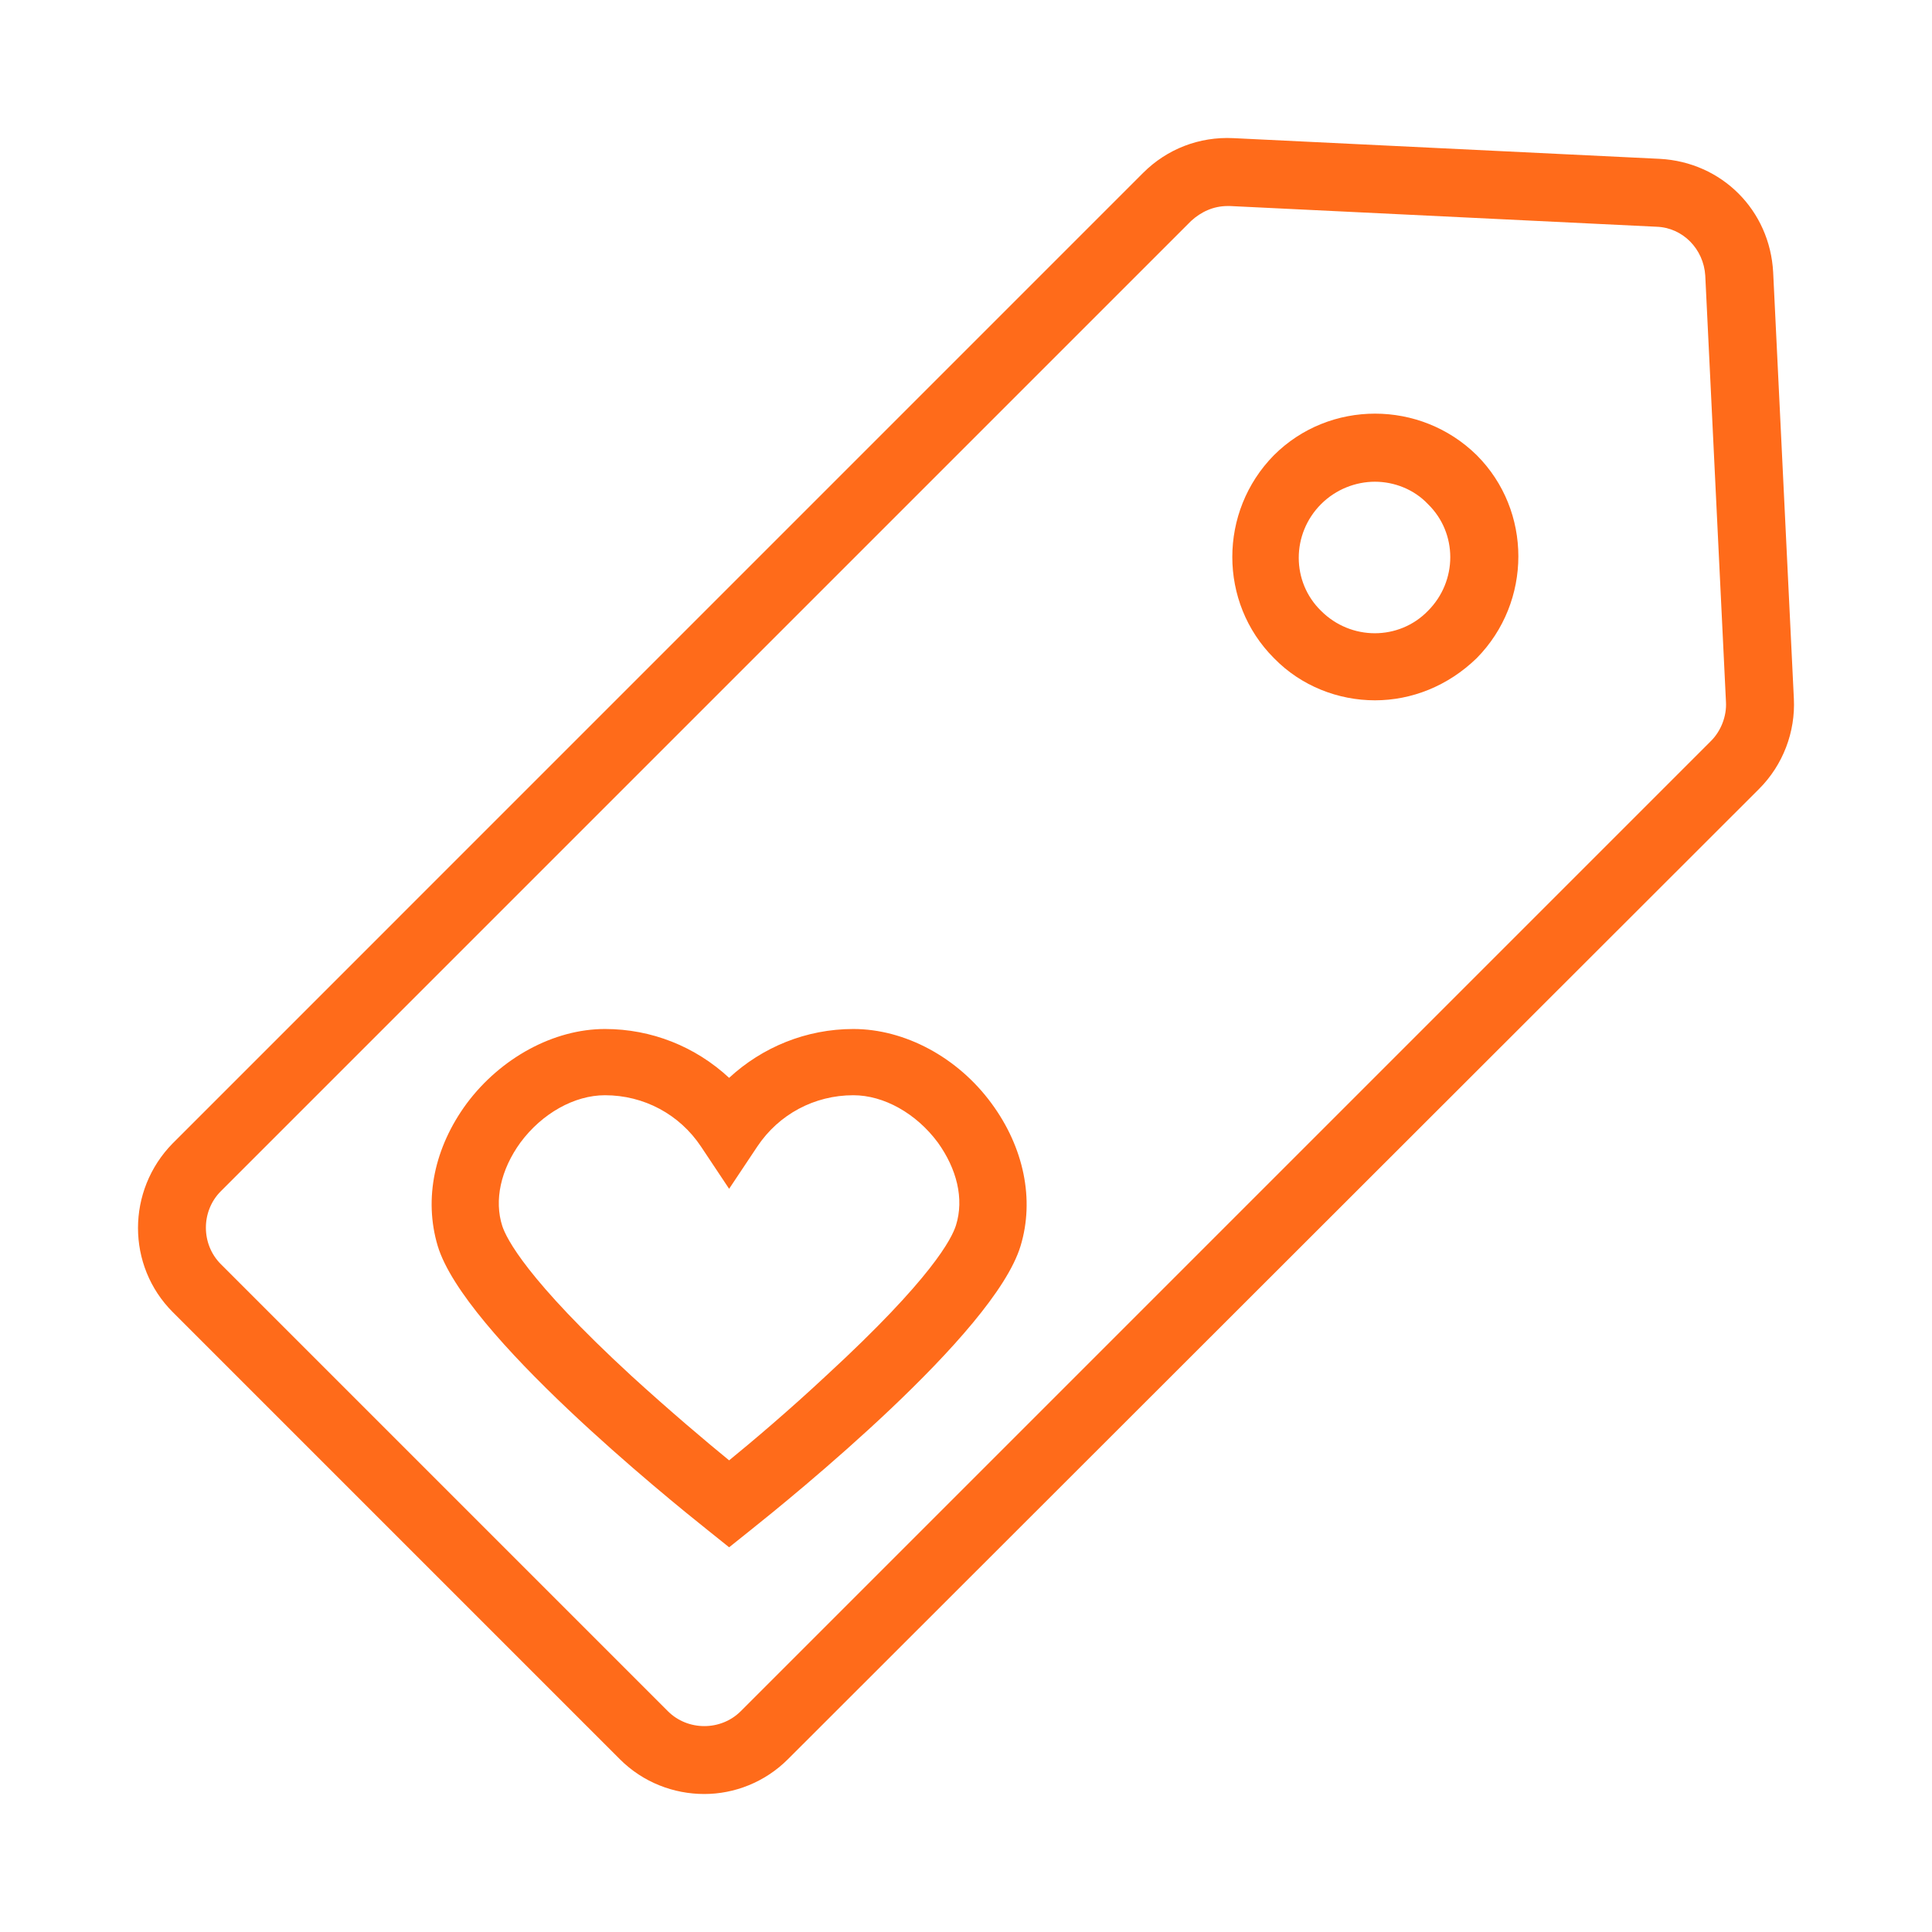
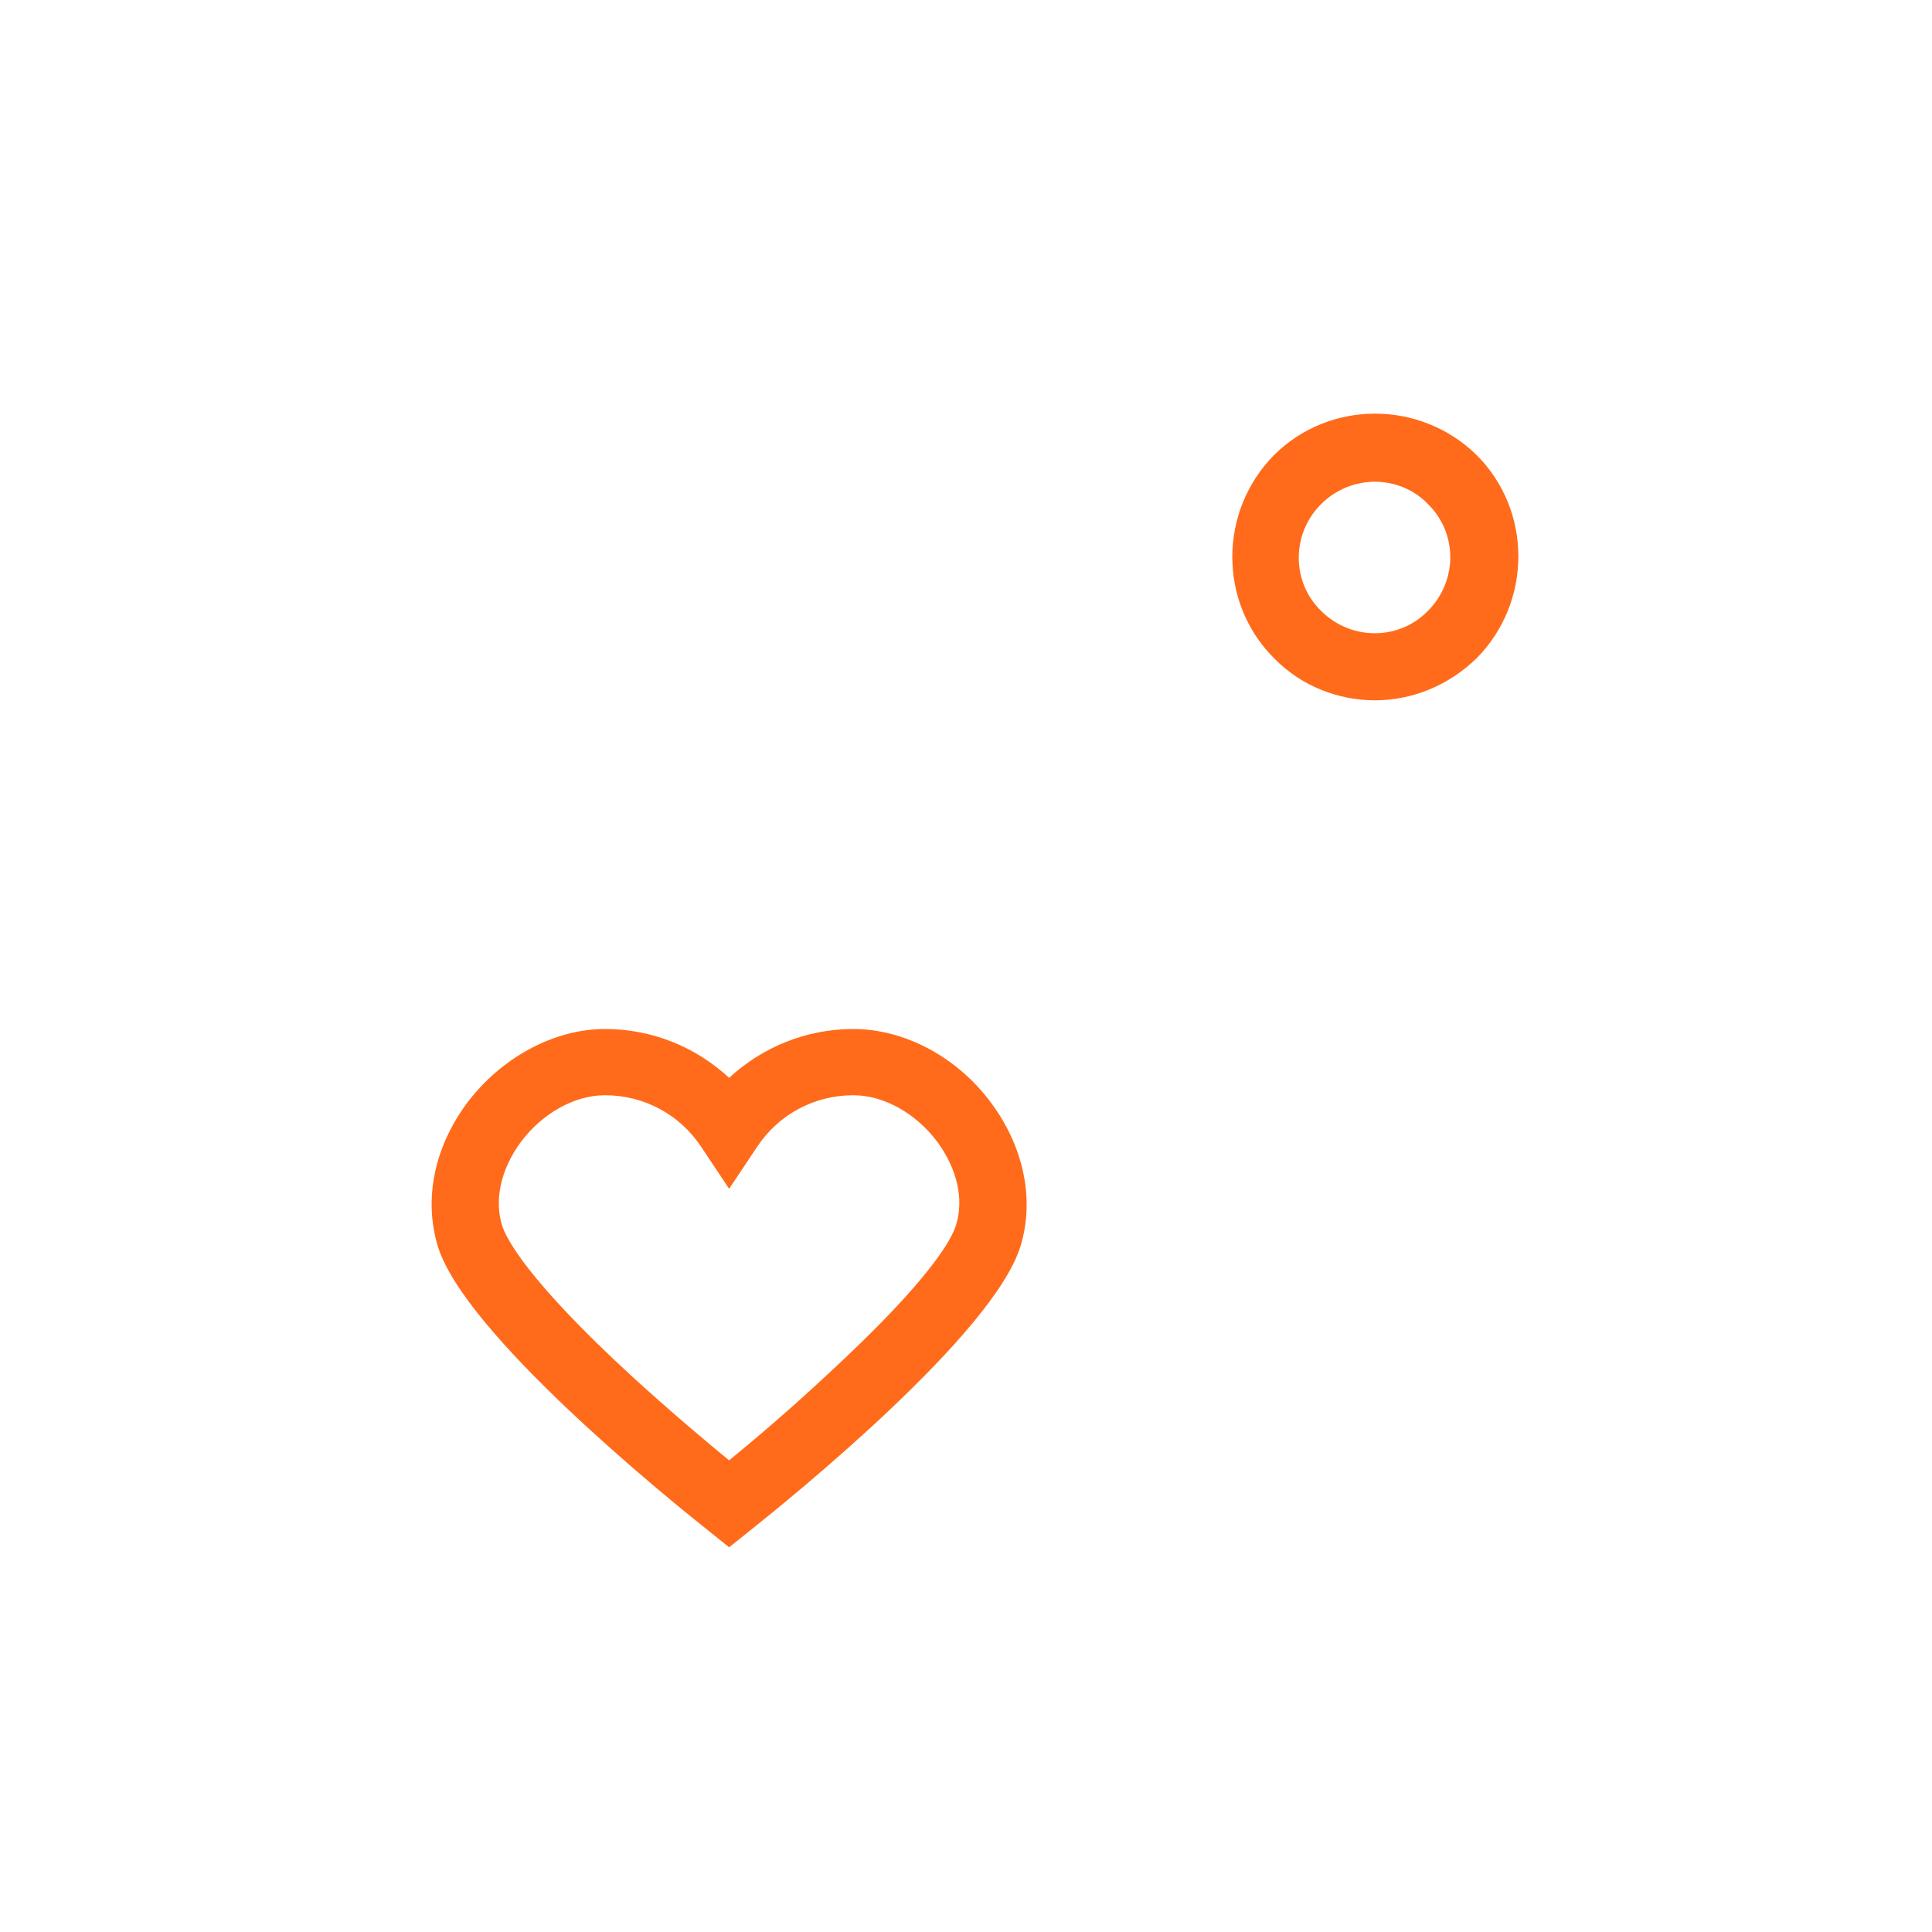
<svg xmlns="http://www.w3.org/2000/svg" width="56" height="56" viewBox="0 0 56 56" fill="none">
-   <path d="M20.415 52C19.527 52 18.639 51.664 17.967 50.992L5.008 38.033C3.664 36.689 3.664 34.505 5.008 33.138L33.133 5.012C33.829 4.316 34.765 3.956 35.749 4.004L48.108 4.604C49.908 4.7 51.3 6.092 51.396 7.892L51.996 20.251C52.044 21.211 51.684 22.171 50.988 22.867L22.838 50.992C22.166 51.664 21.279 52 20.415 52ZM35.581 5.972C35.173 5.972 34.813 6.14 34.525 6.404L6.4 34.529C5.824 35.105 5.824 36.065 6.4 36.641L19.359 49.6C19.935 50.176 20.895 50.176 21.471 49.6L49.596 21.475C49.884 21.187 50.052 20.755 50.028 20.347L49.428 7.988C49.38 7.22 48.78 6.596 48.012 6.572L35.653 5.972C35.629 5.972 35.605 5.972 35.581 5.972Z" fill="#FF6B1A" />
  <path d="M39.853 20.299C38.797 20.299 37.717 19.891 36.925 19.075C35.317 17.467 35.317 14.827 36.925 13.195C38.533 11.588 41.173 11.588 42.805 13.195C44.412 14.803 44.412 17.443 42.805 19.075C41.965 19.891 40.909 20.299 39.853 20.299ZM39.853 13.963C39.301 13.963 38.725 14.179 38.293 14.611C37.429 15.475 37.429 16.867 38.293 17.707C39.157 18.571 40.549 18.571 41.389 17.707C42.253 16.843 42.253 15.451 41.389 14.611C40.981 14.179 40.405 13.963 39.853 13.963Z" fill="#FF6B1A" />
  <path d="M21.134 44.849L20.535 44.369C19.359 43.433 13.455 38.657 12.687 36.113C12.279 34.745 12.591 33.258 13.527 31.986C14.511 30.666 16.047 29.826 17.535 29.826C18.879 29.826 20.151 30.33 21.134 31.242C22.094 30.354 23.366 29.826 24.734 29.826C26.222 29.826 27.758 30.642 28.742 31.986C29.678 33.258 29.99 34.77 29.582 36.113C28.814 38.657 22.91 43.433 21.734 44.369L21.134 44.849ZM14.559 35.537C14.679 35.897 15.255 37.073 18.303 39.881C19.407 40.889 20.486 41.801 21.134 42.329C21.782 41.801 22.862 40.889 23.966 39.857C27.014 37.049 27.59 35.897 27.71 35.514C27.95 34.745 27.734 33.882 27.182 33.114C26.558 32.274 25.622 31.746 24.734 31.746C23.606 31.746 22.574 32.298 21.95 33.234L21.134 34.458L20.319 33.234C19.695 32.298 18.663 31.746 17.535 31.746C16.647 31.746 15.711 32.274 15.087 33.114C14.511 33.906 14.319 34.794 14.559 35.537Z" fill="#FF6B1A" />
</svg>